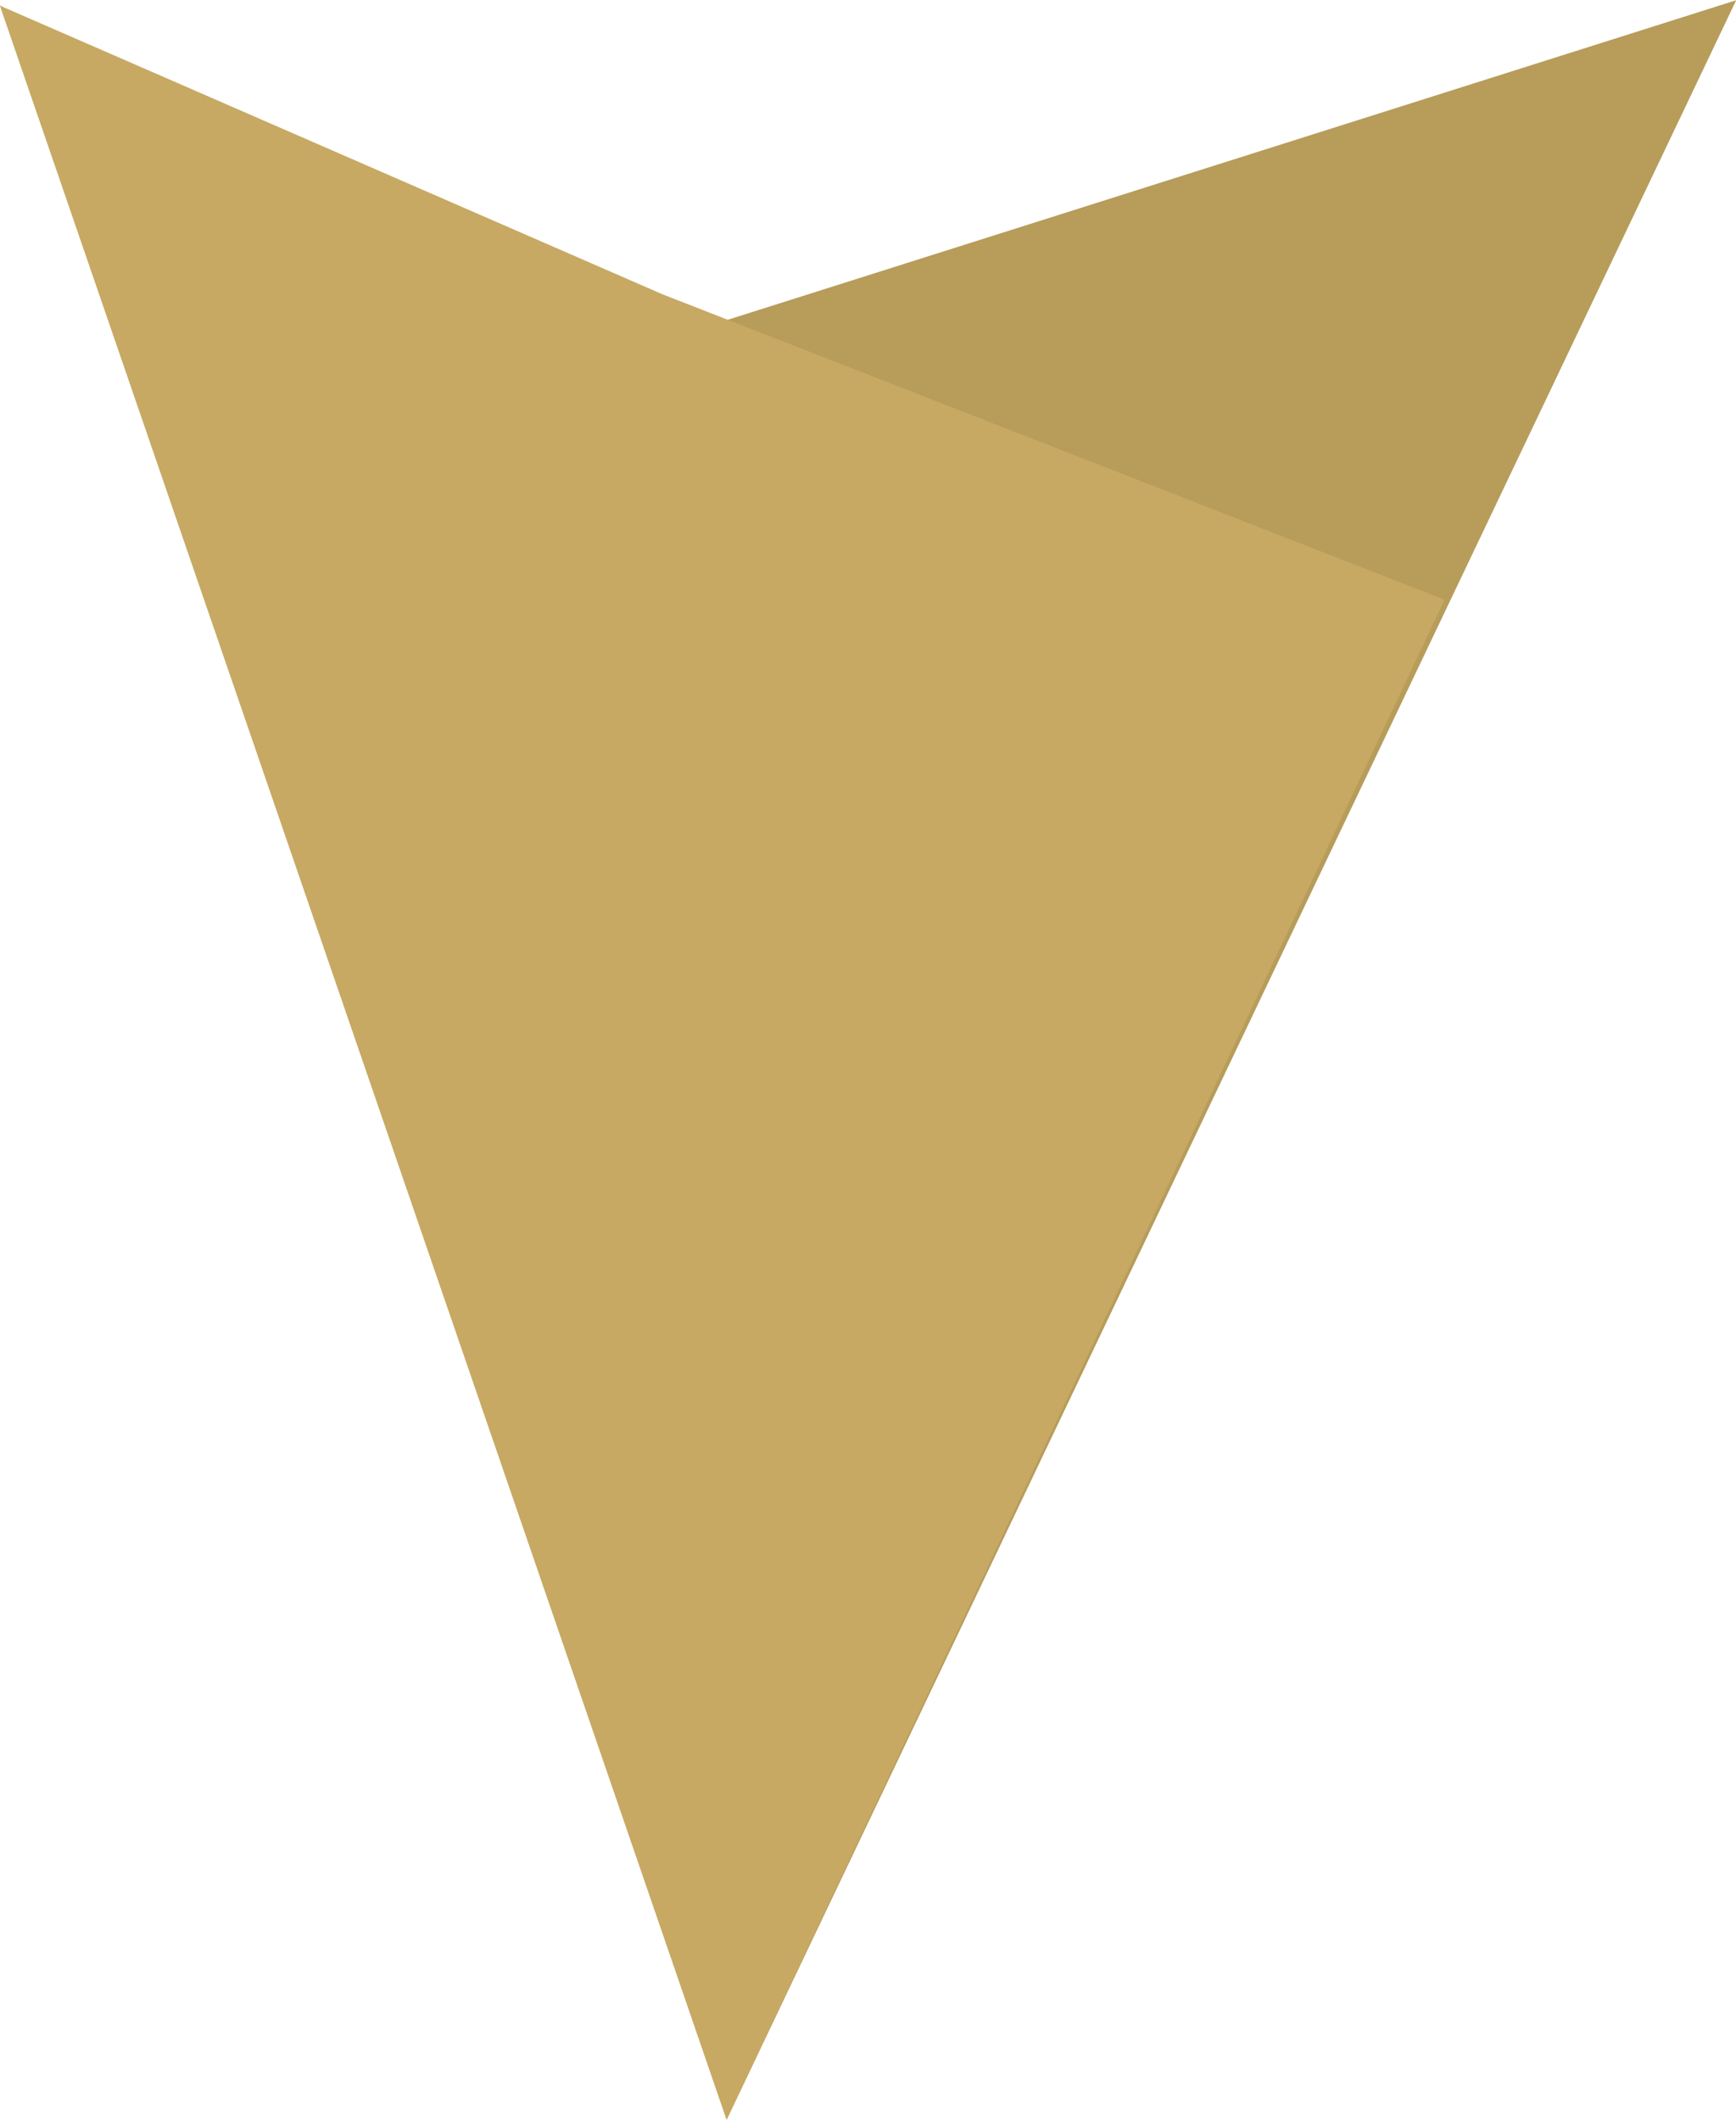
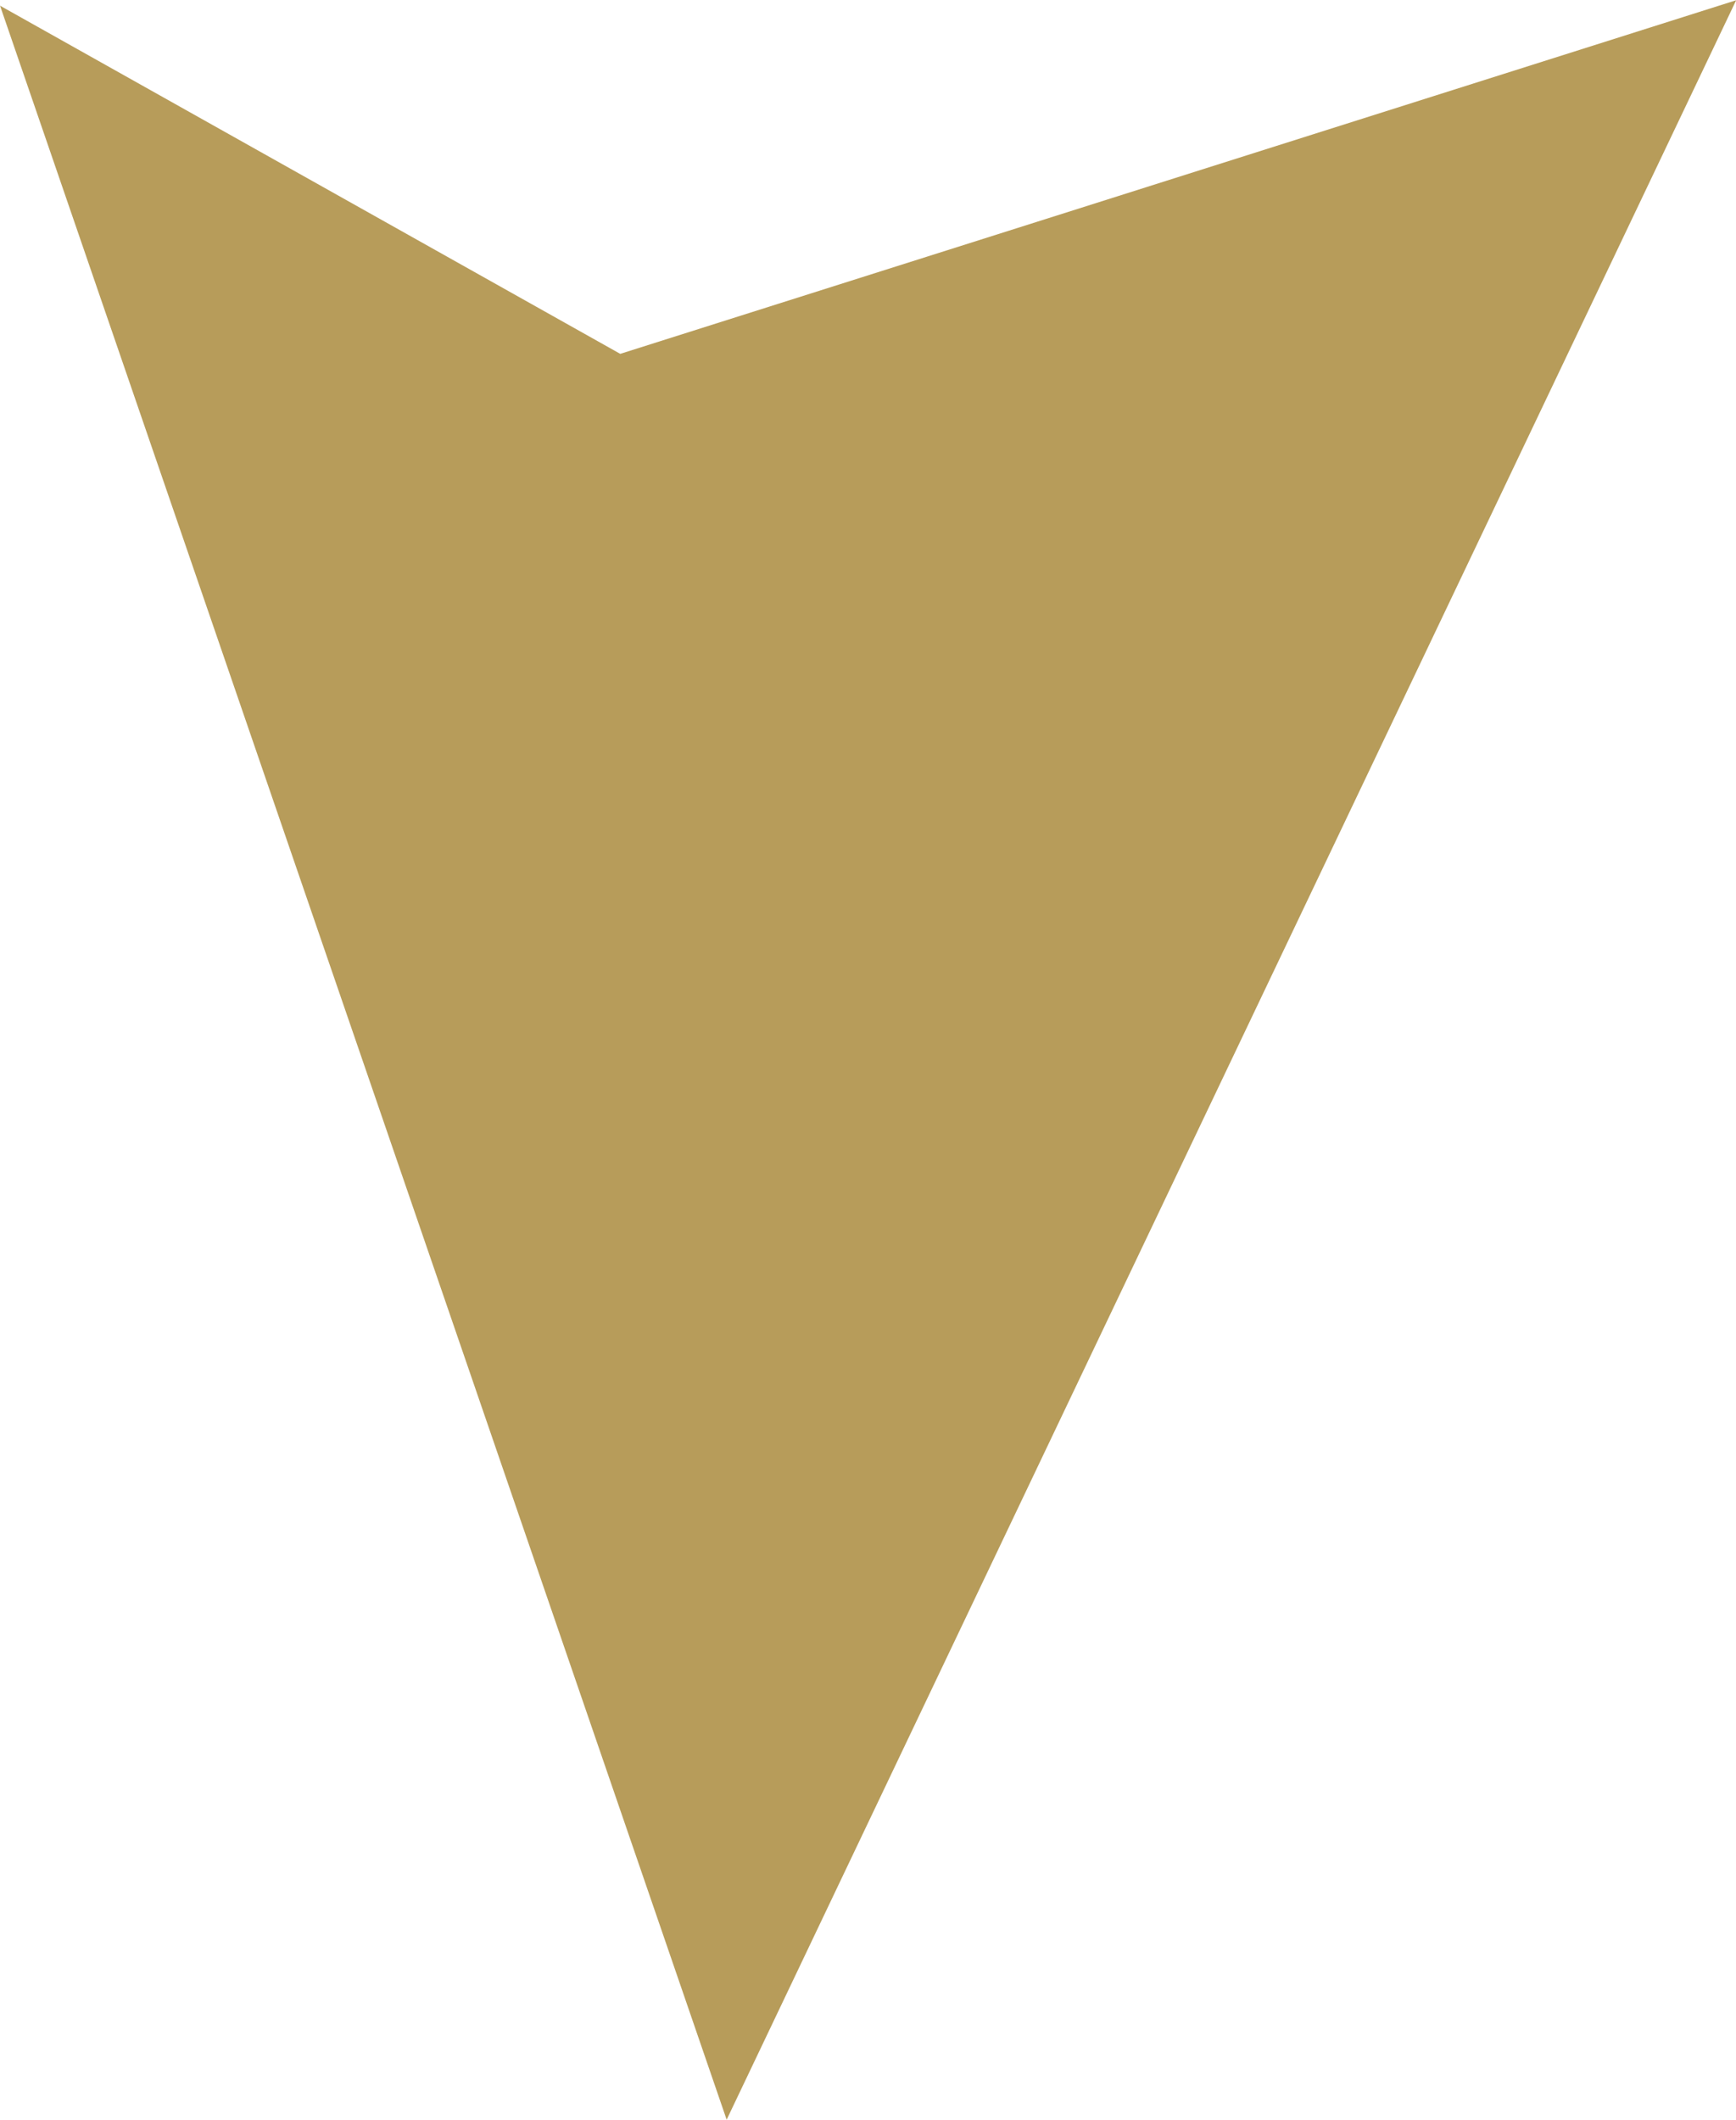
<svg xmlns="http://www.w3.org/2000/svg" preserveAspectRatio="xMidYMid" width="95" height="116" viewBox="0 0 95 116">
  <defs>
    <style>
      .cls-1 {
        fill: #b79c5a;
      }

      .cls-1, .cls-2 {
        fill-rule: evenodd;
      }

      .cls-2 {
        fill: #c7a963;
      }
    </style>
  </defs>
  <g>
-     <path d="M0.002,0.311 L33.942,19.364 L95.009,0.013 L39.765,115.997 L0.002,0.311 Z" class="cls-1" />
-     <path d="M0.002,0.311 L36.257,16.106 L79.053,32.817 L39.765,115.997 L0.002,0.311 Z" class="cls-2" />
+     <path d="M0.002,0.311 L33.942,19.364 L95.009,0.013 L39.765,115.997 Z" class="cls-1" />
  </g>
</svg>